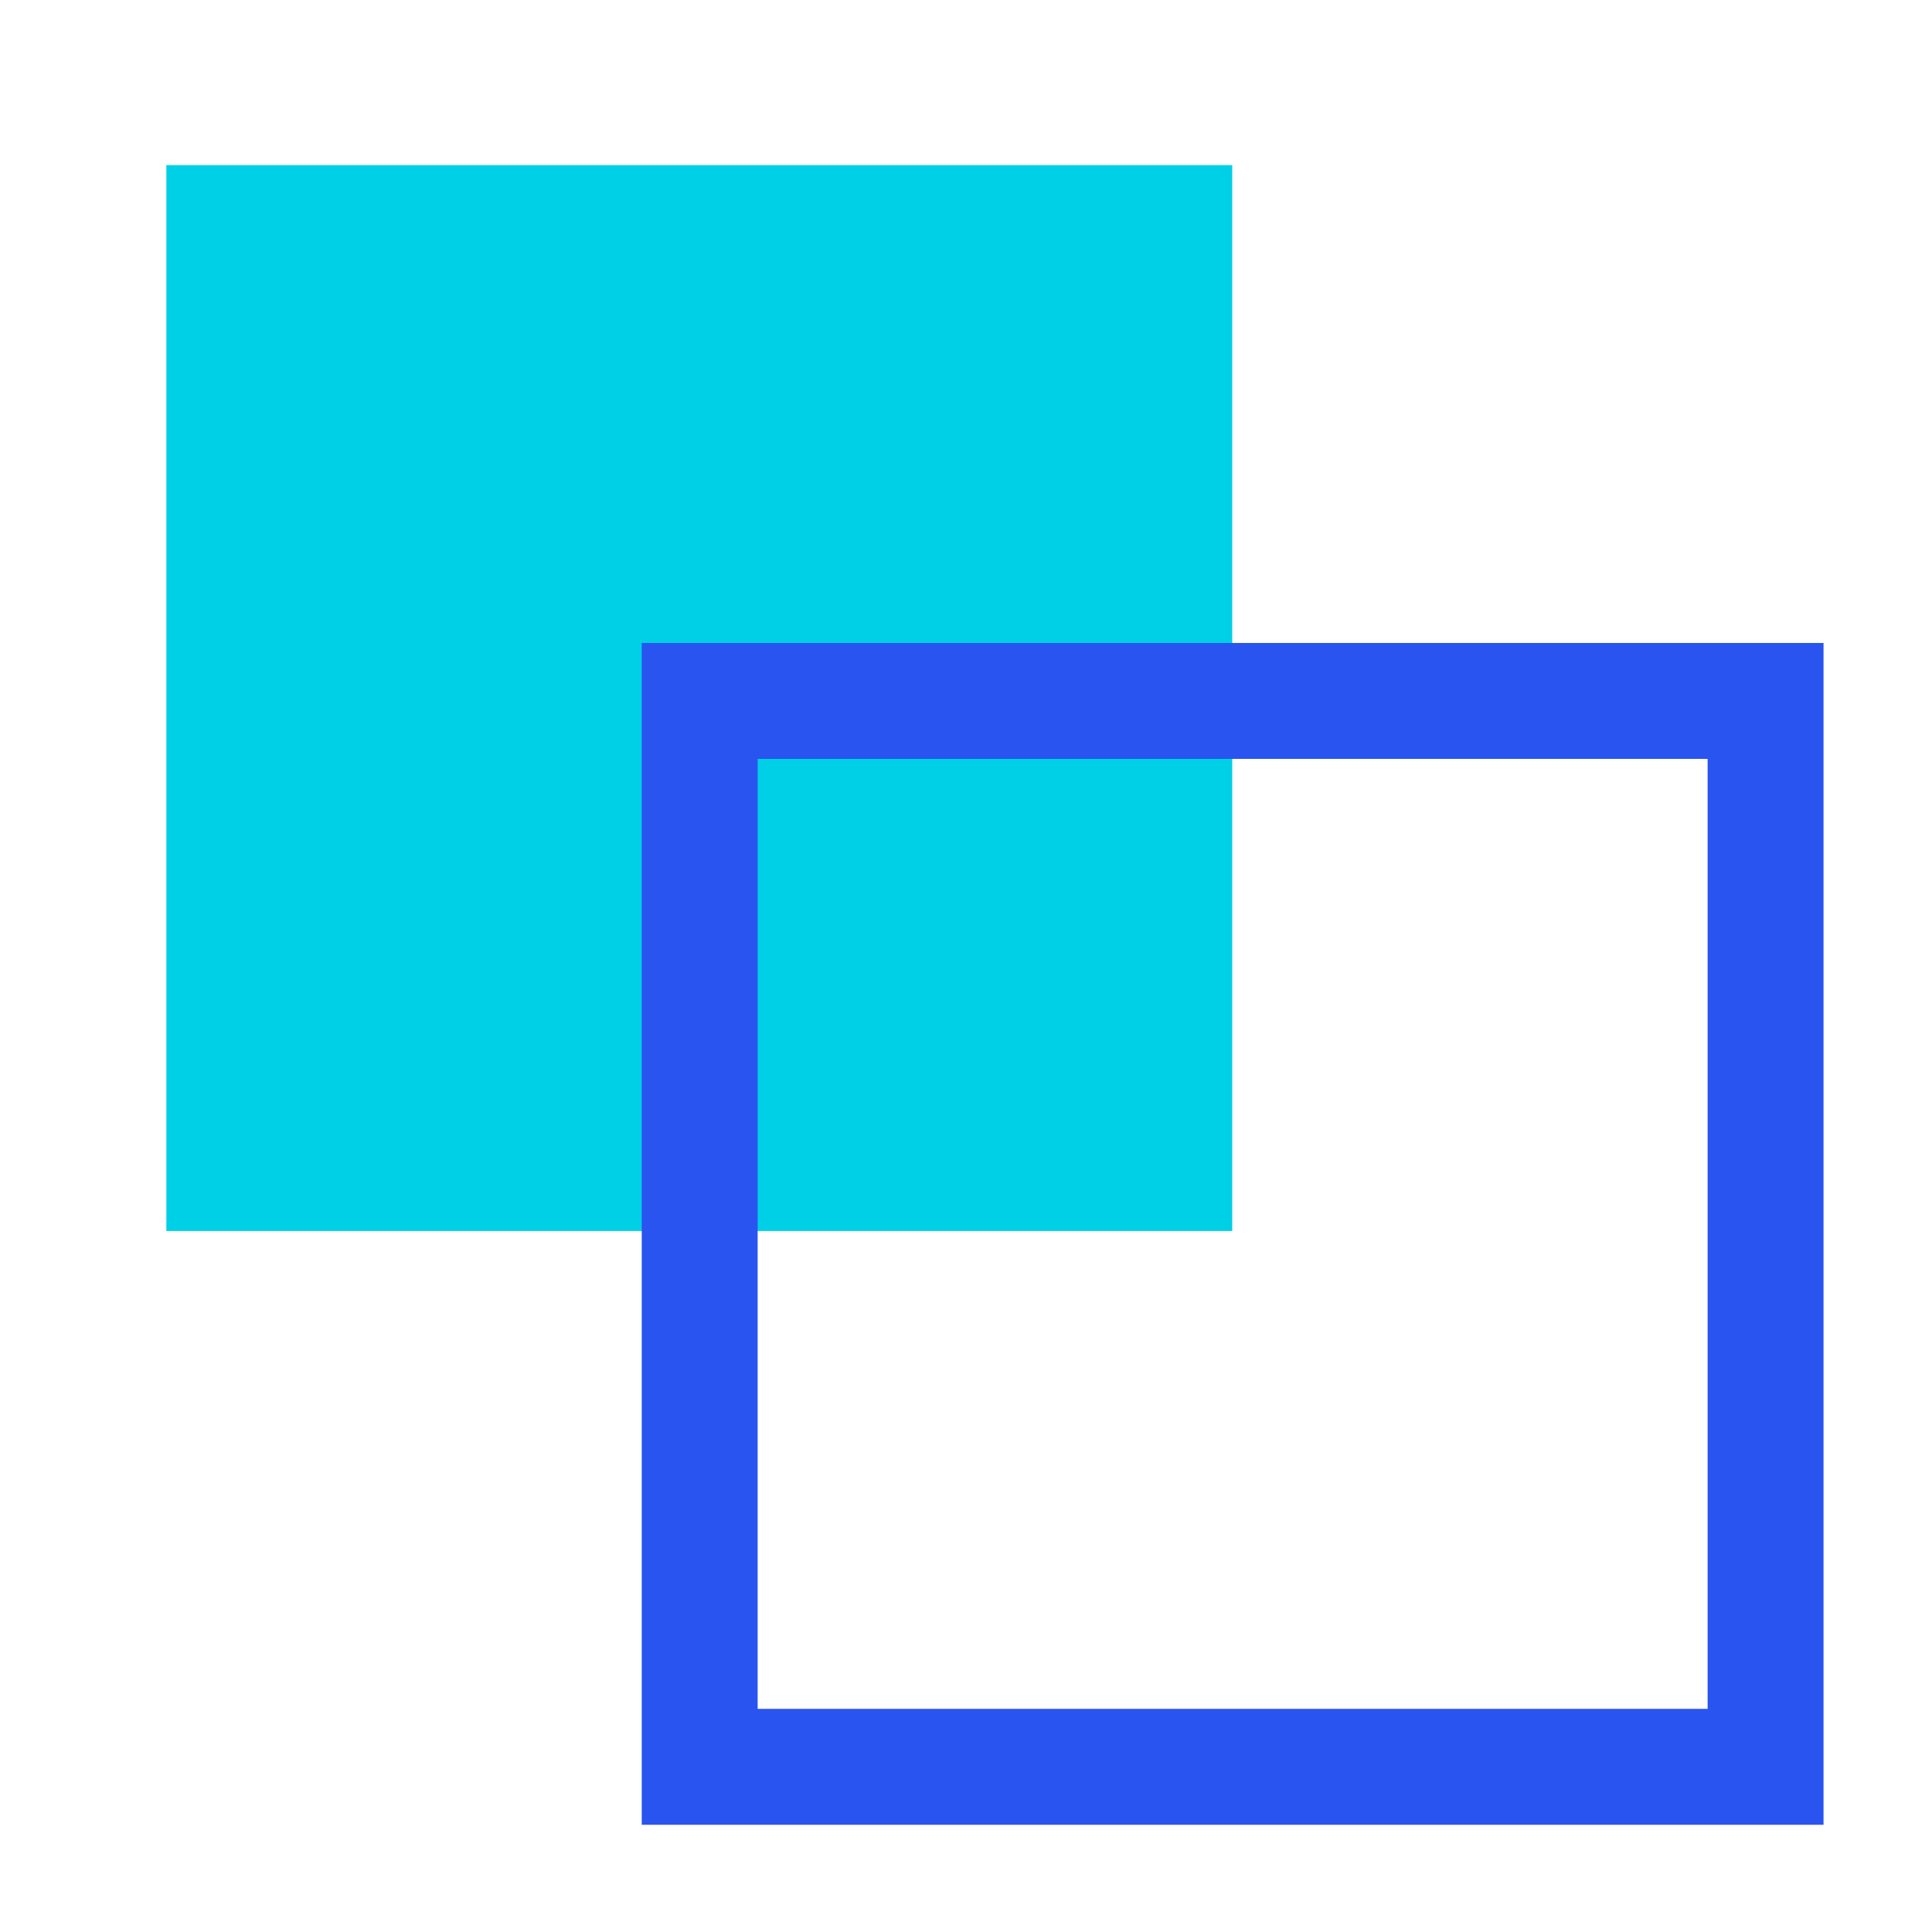
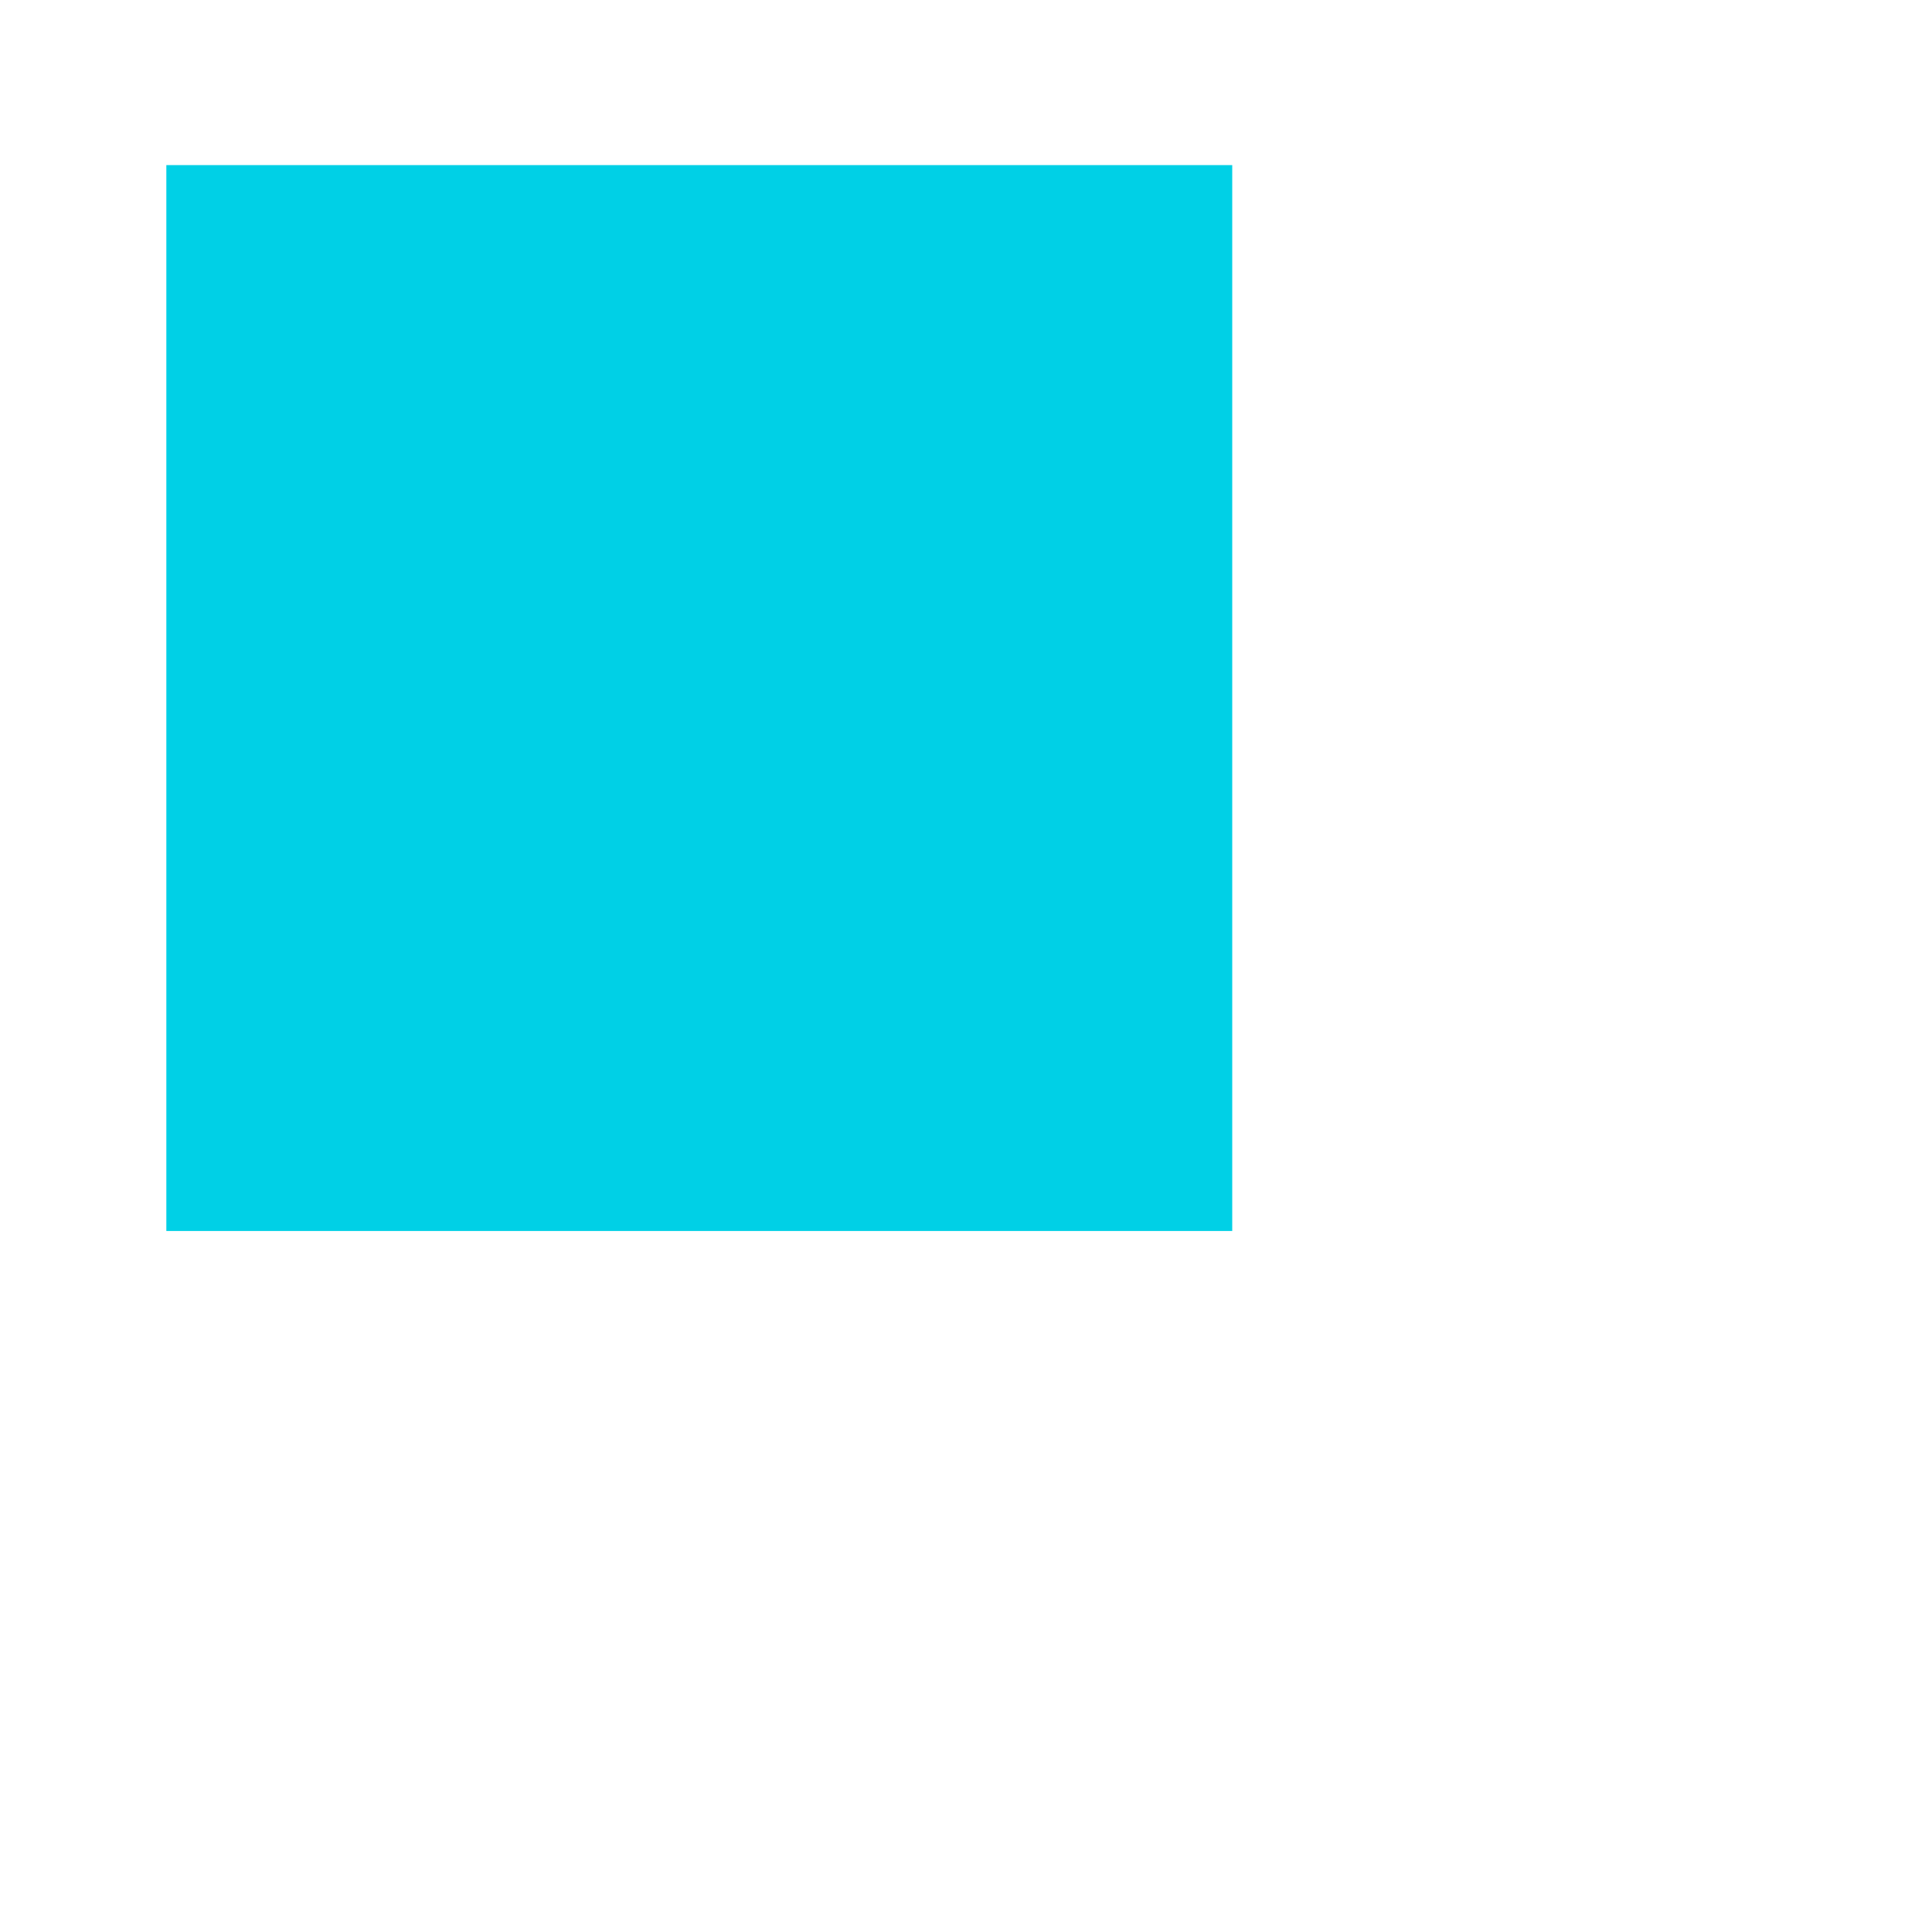
<svg xmlns="http://www.w3.org/2000/svg" width="50" height="50" viewBox="0 0 50 50" fill="none">
  <path d="M31.89 4.273H4.305V31.858H31.89V4.273Z" fill="#00D0E6" />
-   <path d="M45.693 18.14H18.108V45.725H45.693V18.14Z" stroke="#2954F0" stroke-width="3" stroke-miterlimit="10" />
</svg>